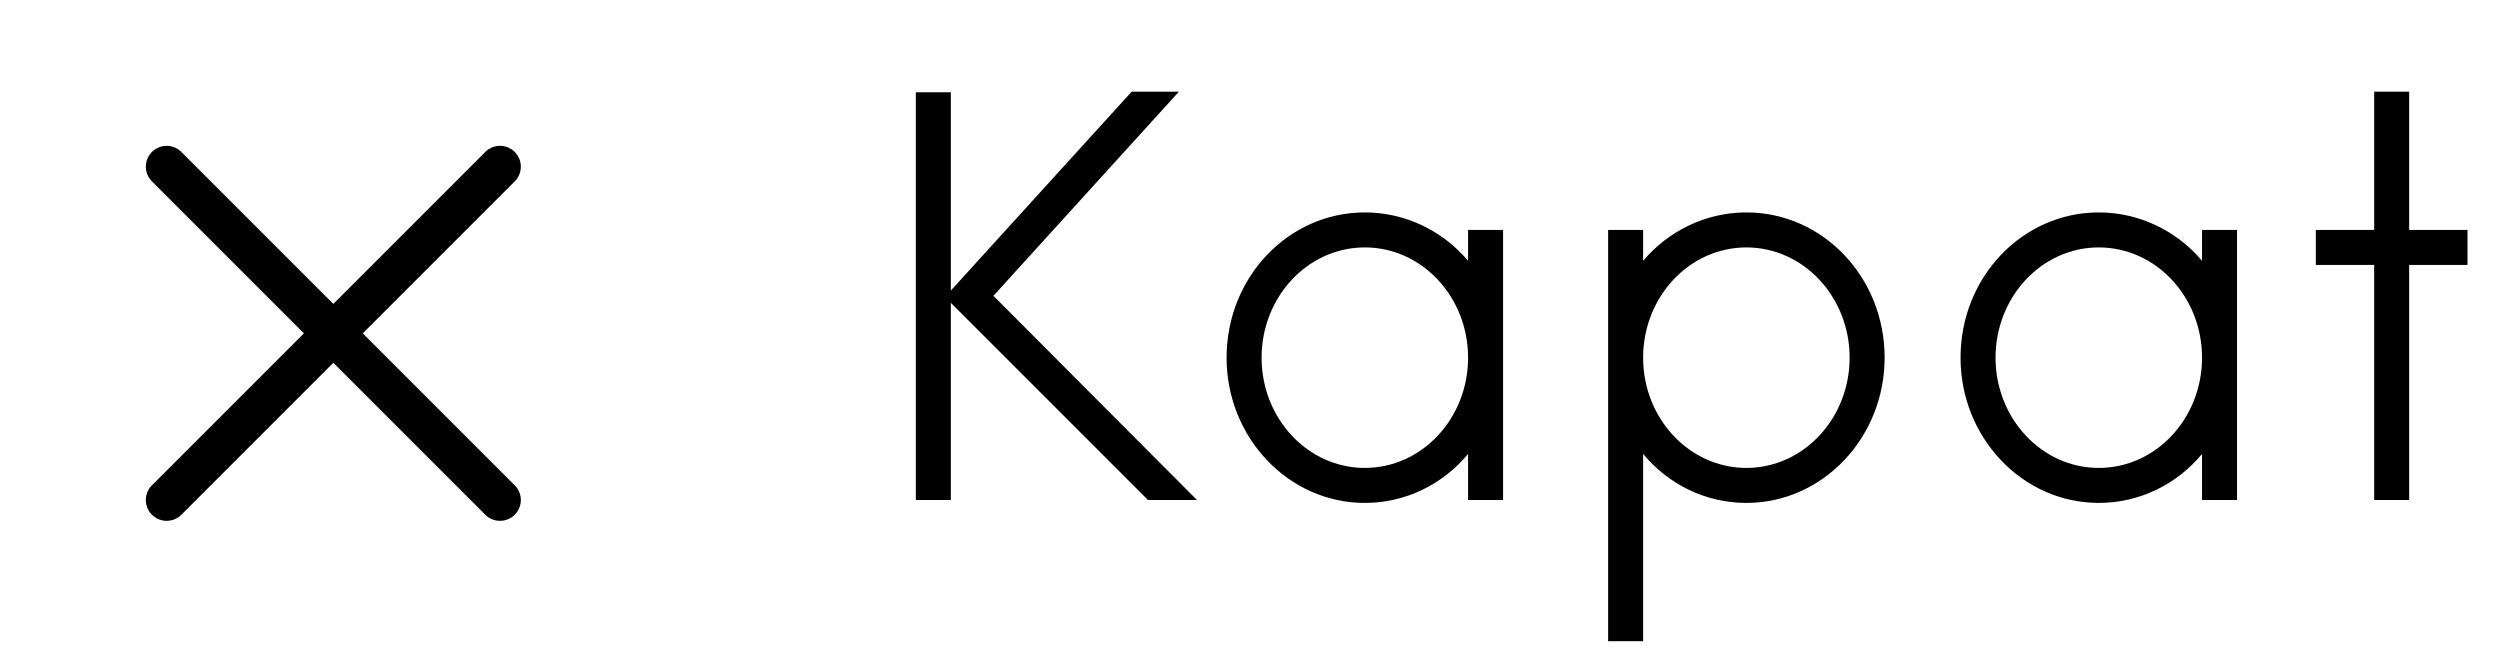
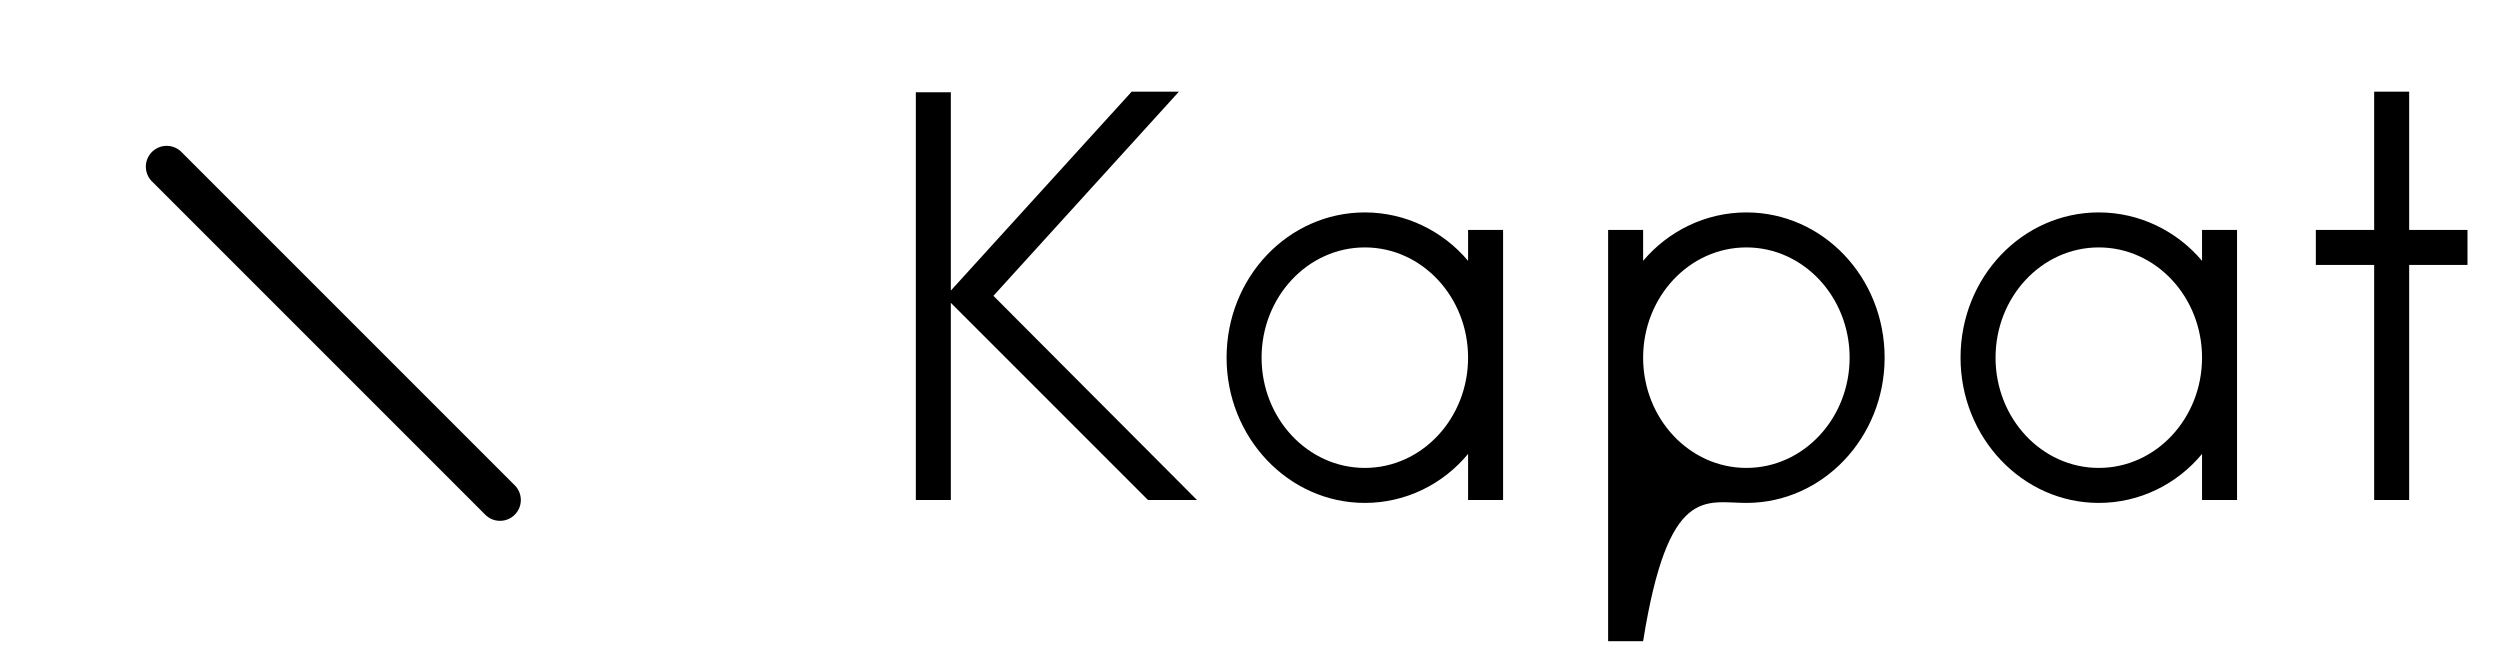
<svg xmlns="http://www.w3.org/2000/svg" width="60" height="16" viewBox="0 0 60 16" fill="none">
-   <path d="M12 4L4 12" stroke="black" stroke-linecap="round" stroke-linejoin="round" />
  <path d="M4 4L12 12" stroke="black" stroke-linecap="round" stroke-linejoin="round" />
-   <path d="M21.98 2.214V12H22.82V7.268L27.552 12H28.728L23.842 7.1L28.294 2.2H27.16L22.82 6.974V2.214H21.98ZM35.234 10.894V12H36.074V5.518H35.234V6.26C34.632 5.546 33.736 5.098 32.756 5.098C30.922 5.098 29.438 6.652 29.438 8.584C29.438 10.502 30.922 12.07 32.756 12.07C33.736 12.07 34.632 11.622 35.234 10.894ZM32.756 11.23C31.384 11.23 30.278 10.04 30.278 8.584C30.278 7.128 31.384 5.938 32.756 5.938C34.128 5.938 35.234 7.128 35.234 8.584C35.234 10.04 34.128 11.23 32.756 11.23ZM45.231 8.584C45.231 6.652 43.747 5.098 41.913 5.098C40.933 5.098 40.037 5.546 39.435 6.26V5.518H38.595V15.388H39.435V10.894C40.037 11.622 40.933 12.07 41.913 12.07C43.747 12.07 45.231 10.502 45.231 8.584ZM41.913 11.23C40.541 11.23 39.435 10.04 39.435 8.584C39.435 7.128 40.541 5.938 41.913 5.938C43.285 5.938 44.391 7.128 44.391 8.584C44.391 10.04 43.285 11.23 41.913 11.23ZM52.849 10.894V12H53.689V5.518H52.849V6.26C52.247 5.546 51.351 5.098 50.371 5.098C48.537 5.098 47.053 6.652 47.053 8.584C47.053 10.502 48.537 12.07 50.371 12.07C51.351 12.07 52.247 11.622 52.849 10.894ZM50.371 11.23C48.999 11.23 47.893 10.04 47.893 8.584C47.893 7.128 48.999 5.938 50.371 5.938C51.743 5.938 52.849 7.128 52.849 8.584C52.849 10.04 51.743 11.23 50.371 11.23ZM57.82 2.2H56.98V5.518H55.58V6.358H56.98V12H57.82V6.358H59.22V5.518H57.82V2.2Z" fill="black" />
+   <path d="M21.98 2.214V12H22.82V7.268L27.552 12H28.728L23.842 7.1L28.294 2.2H27.16L22.82 6.974V2.214H21.98ZM35.234 10.894V12H36.074V5.518H35.234V6.26C34.632 5.546 33.736 5.098 32.756 5.098C30.922 5.098 29.438 6.652 29.438 8.584C29.438 10.502 30.922 12.07 32.756 12.07C33.736 12.07 34.632 11.622 35.234 10.894ZM32.756 11.23C31.384 11.23 30.278 10.04 30.278 8.584C30.278 7.128 31.384 5.938 32.756 5.938C34.128 5.938 35.234 7.128 35.234 8.584C35.234 10.04 34.128 11.23 32.756 11.23ZM45.231 8.584C45.231 6.652 43.747 5.098 41.913 5.098C40.933 5.098 40.037 5.546 39.435 6.26V5.518H38.595V15.388H39.435C40.037 11.622 40.933 12.07 41.913 12.07C43.747 12.07 45.231 10.502 45.231 8.584ZM41.913 11.23C40.541 11.23 39.435 10.04 39.435 8.584C39.435 7.128 40.541 5.938 41.913 5.938C43.285 5.938 44.391 7.128 44.391 8.584C44.391 10.04 43.285 11.23 41.913 11.23ZM52.849 10.894V12H53.689V5.518H52.849V6.26C52.247 5.546 51.351 5.098 50.371 5.098C48.537 5.098 47.053 6.652 47.053 8.584C47.053 10.502 48.537 12.07 50.371 12.07C51.351 12.07 52.247 11.622 52.849 10.894ZM50.371 11.23C48.999 11.23 47.893 10.04 47.893 8.584C47.893 7.128 48.999 5.938 50.371 5.938C51.743 5.938 52.849 7.128 52.849 8.584C52.849 10.04 51.743 11.23 50.371 11.23ZM57.82 2.2H56.98V5.518H55.58V6.358H56.98V12H57.82V6.358H59.22V5.518H57.82V2.2Z" fill="black" />
</svg>